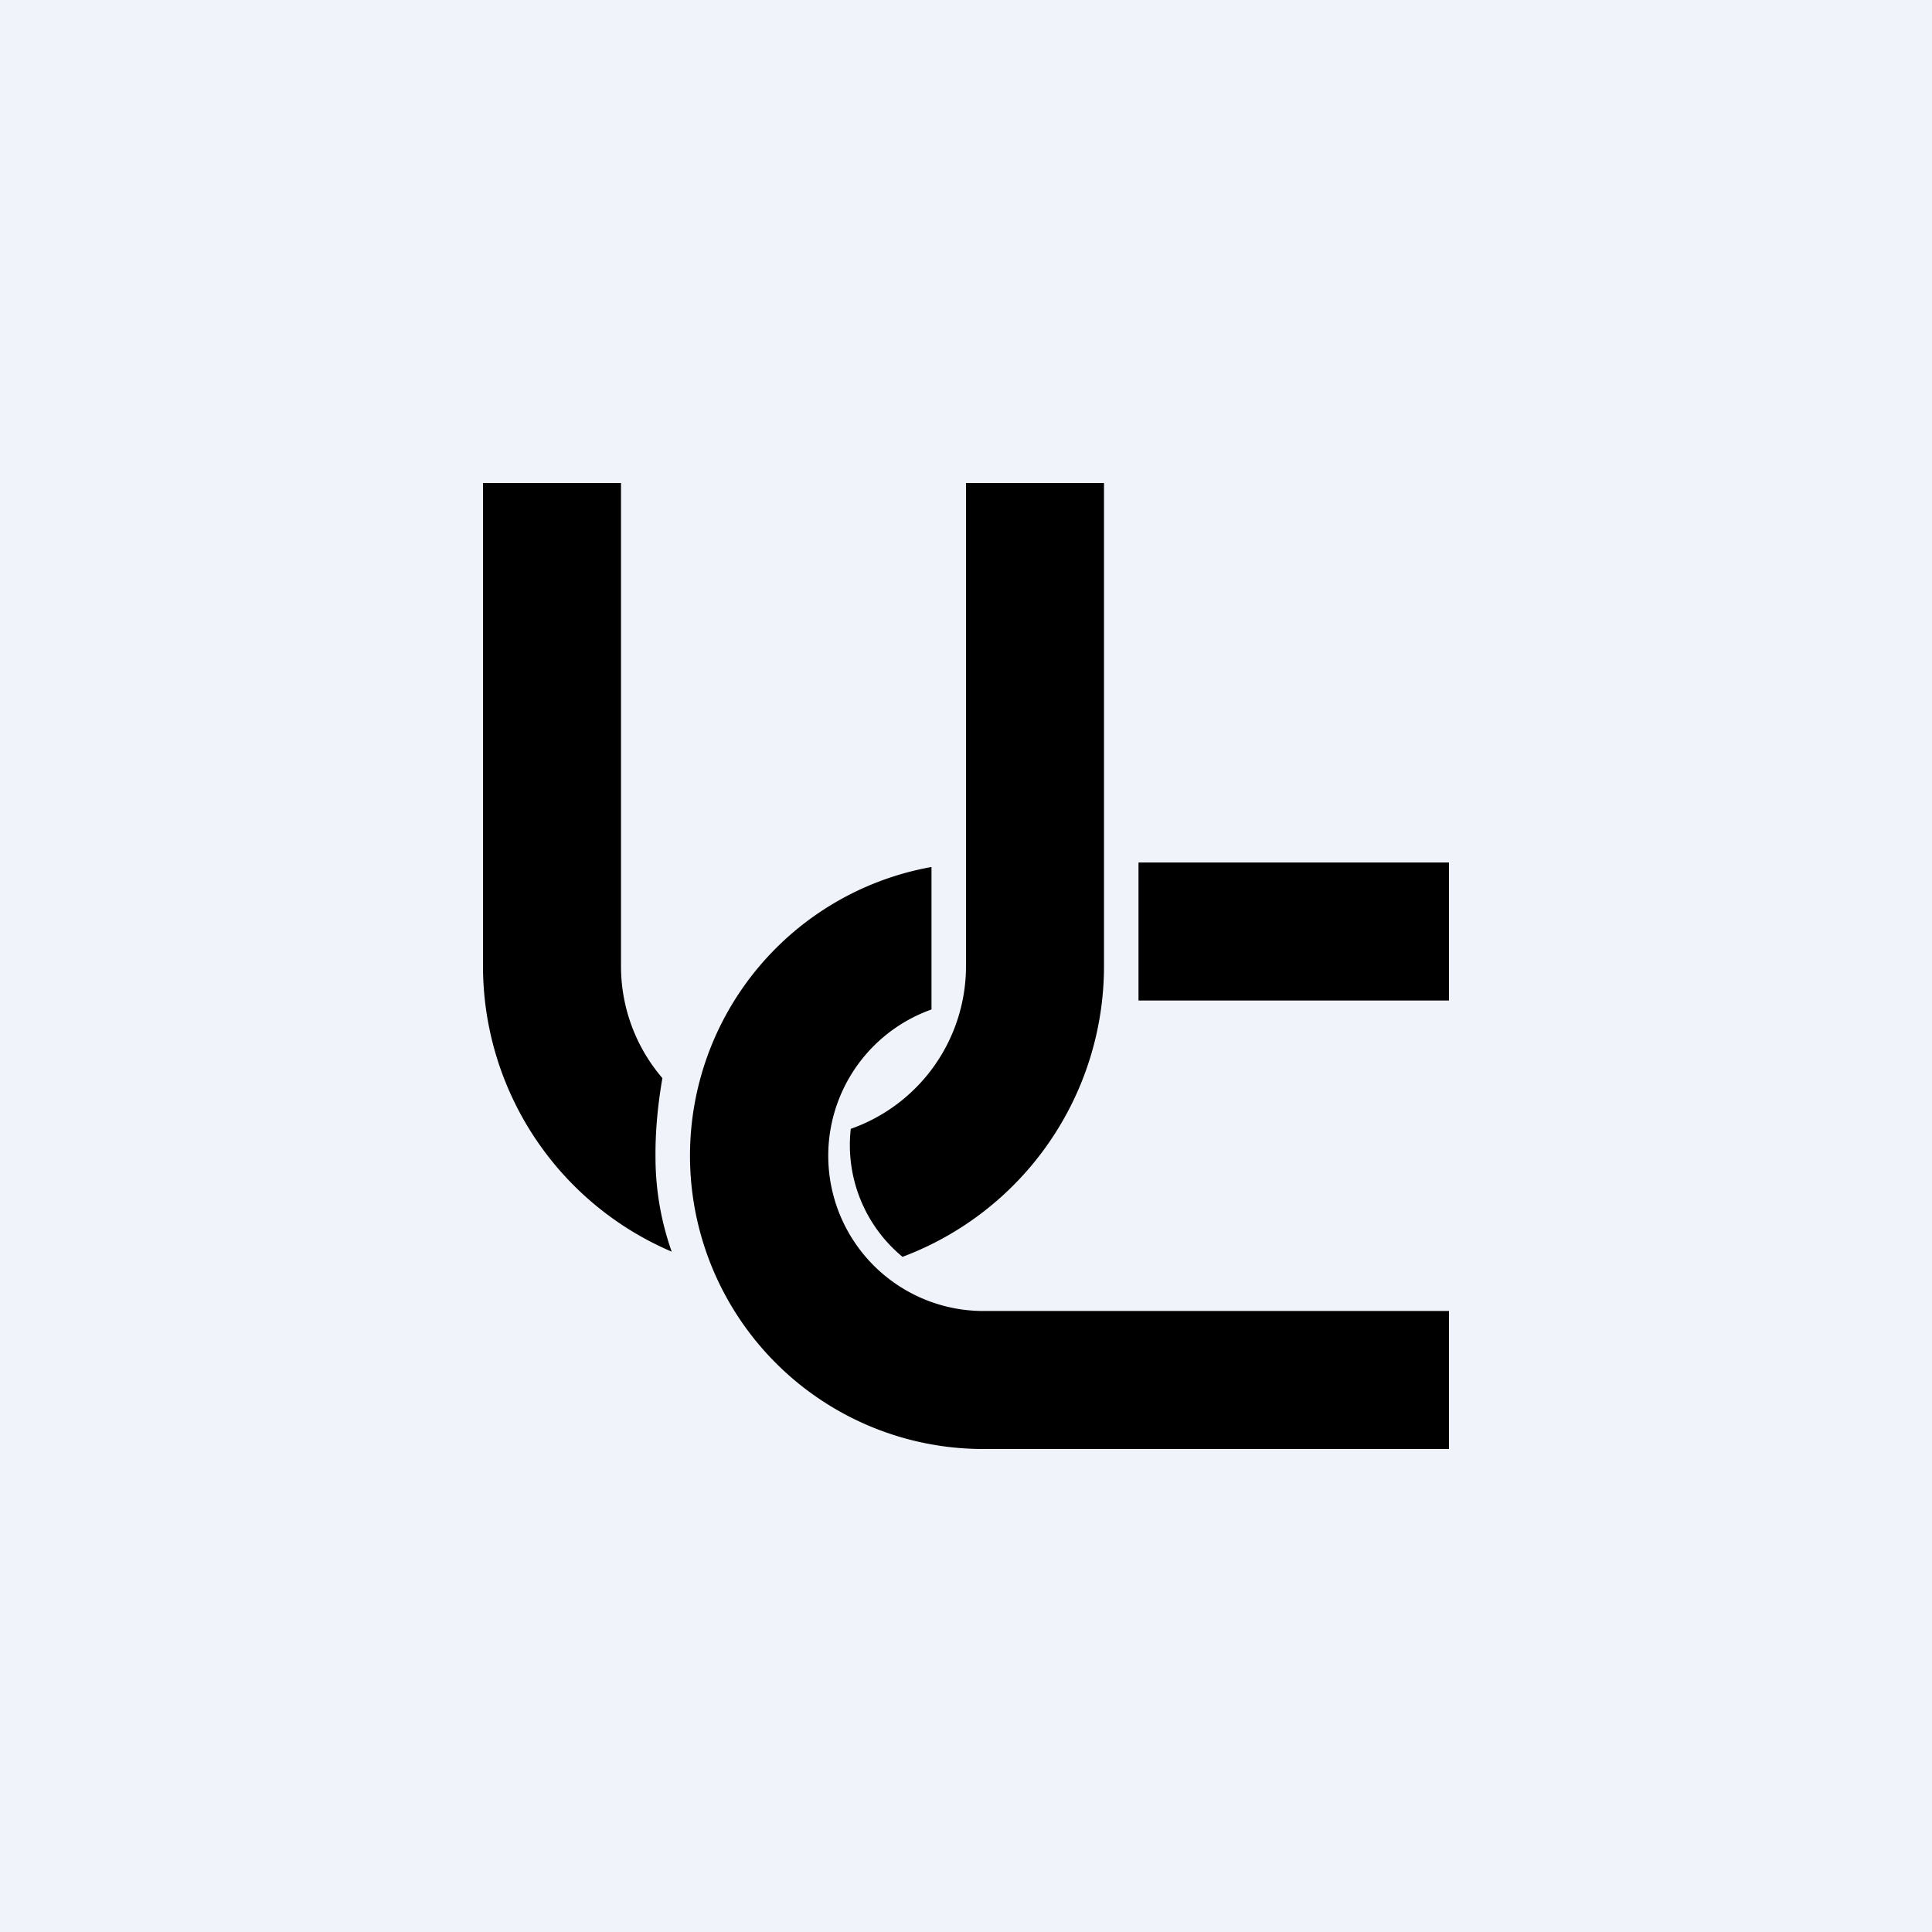
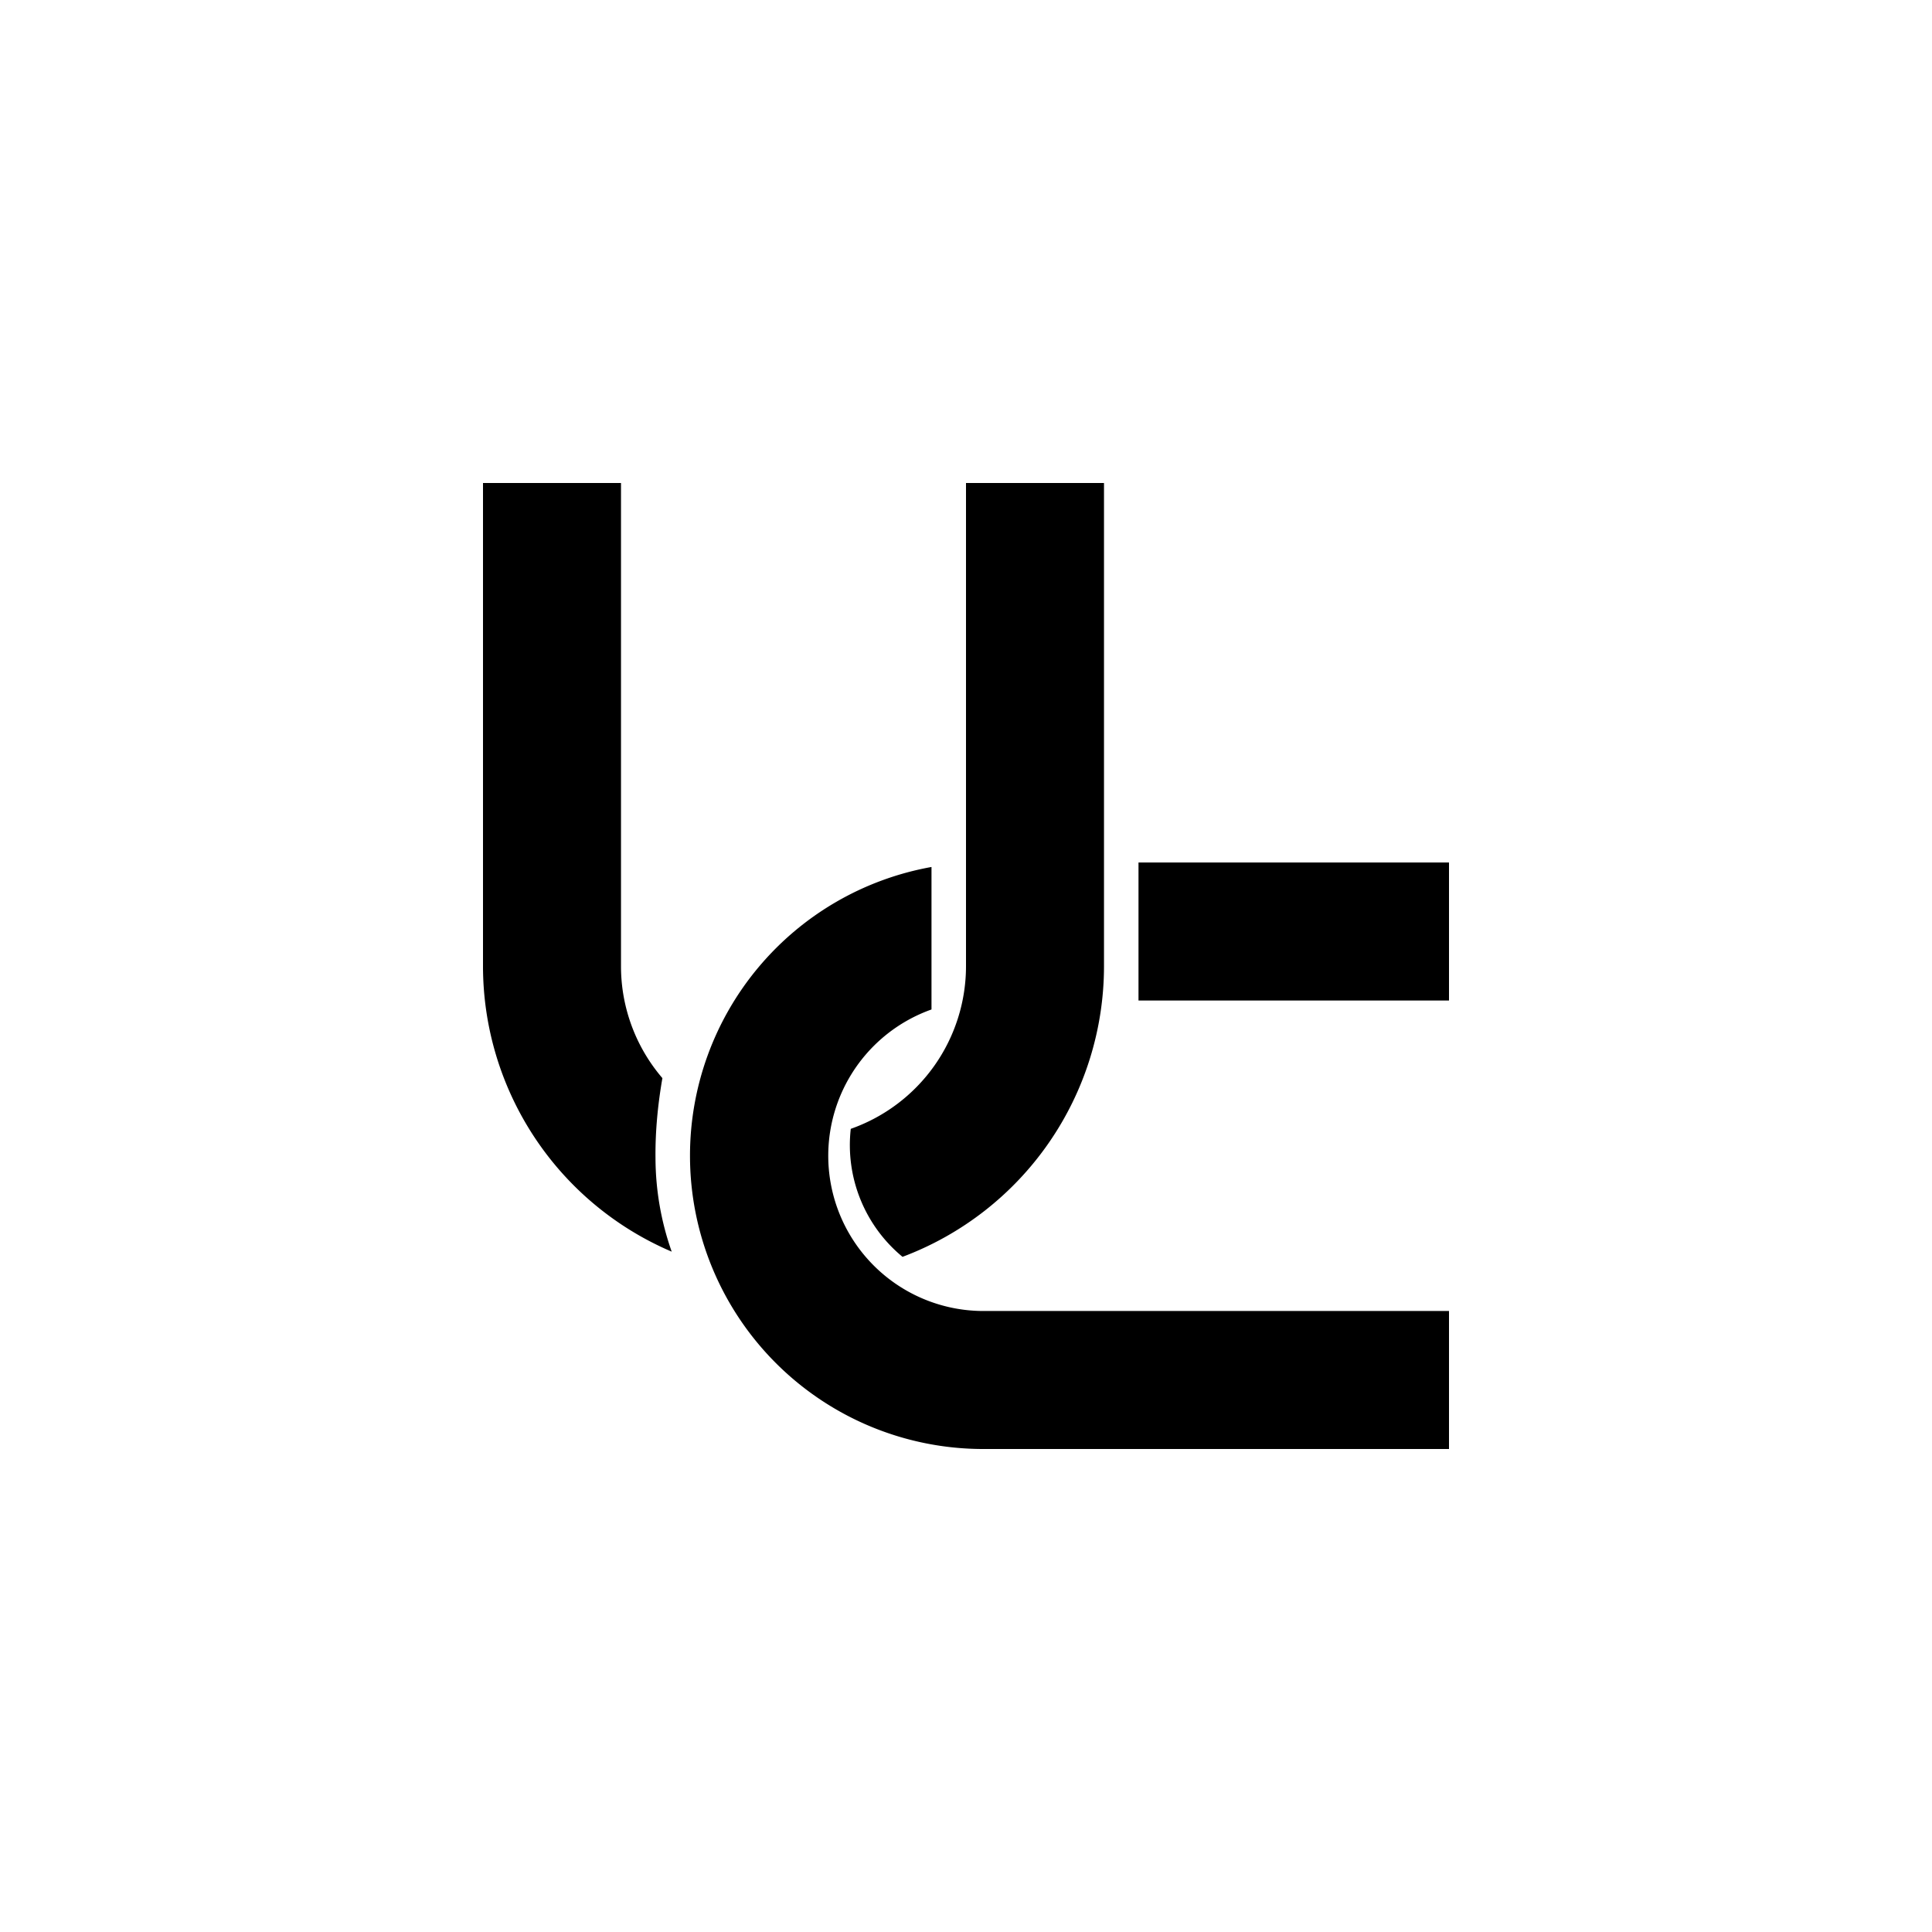
<svg xmlns="http://www.w3.org/2000/svg" width="56" height="56" viewBox="0 0 56 56">
-   <path fill="#F0F3FA" d="M0 0h56v56H0z" />
  <path d="M18 14h-4v14a9 9 0 0 0 5.47 8.28 8.21 8.21 0 0 1-.47-2.7c-.01-.84.08-1.64.2-2.33A4.98 4.98 0 0 1 18 28V14Zm14 14a9 9 0 0 1-5.84 8.43 4.2 4.2 0 0 1-1.5-3.71A5 5 0 0 0 28 28V14h4v14Zm-12 5.5a8.5 8.5 0 0 1 7-8.37v4.13A4.5 4.5 0 0 0 28.5 38H42v4H28.5a8.5 8.5 0 0 1-8.5-8.5ZM42 29h-9v-4h9v4Z" />
</svg>